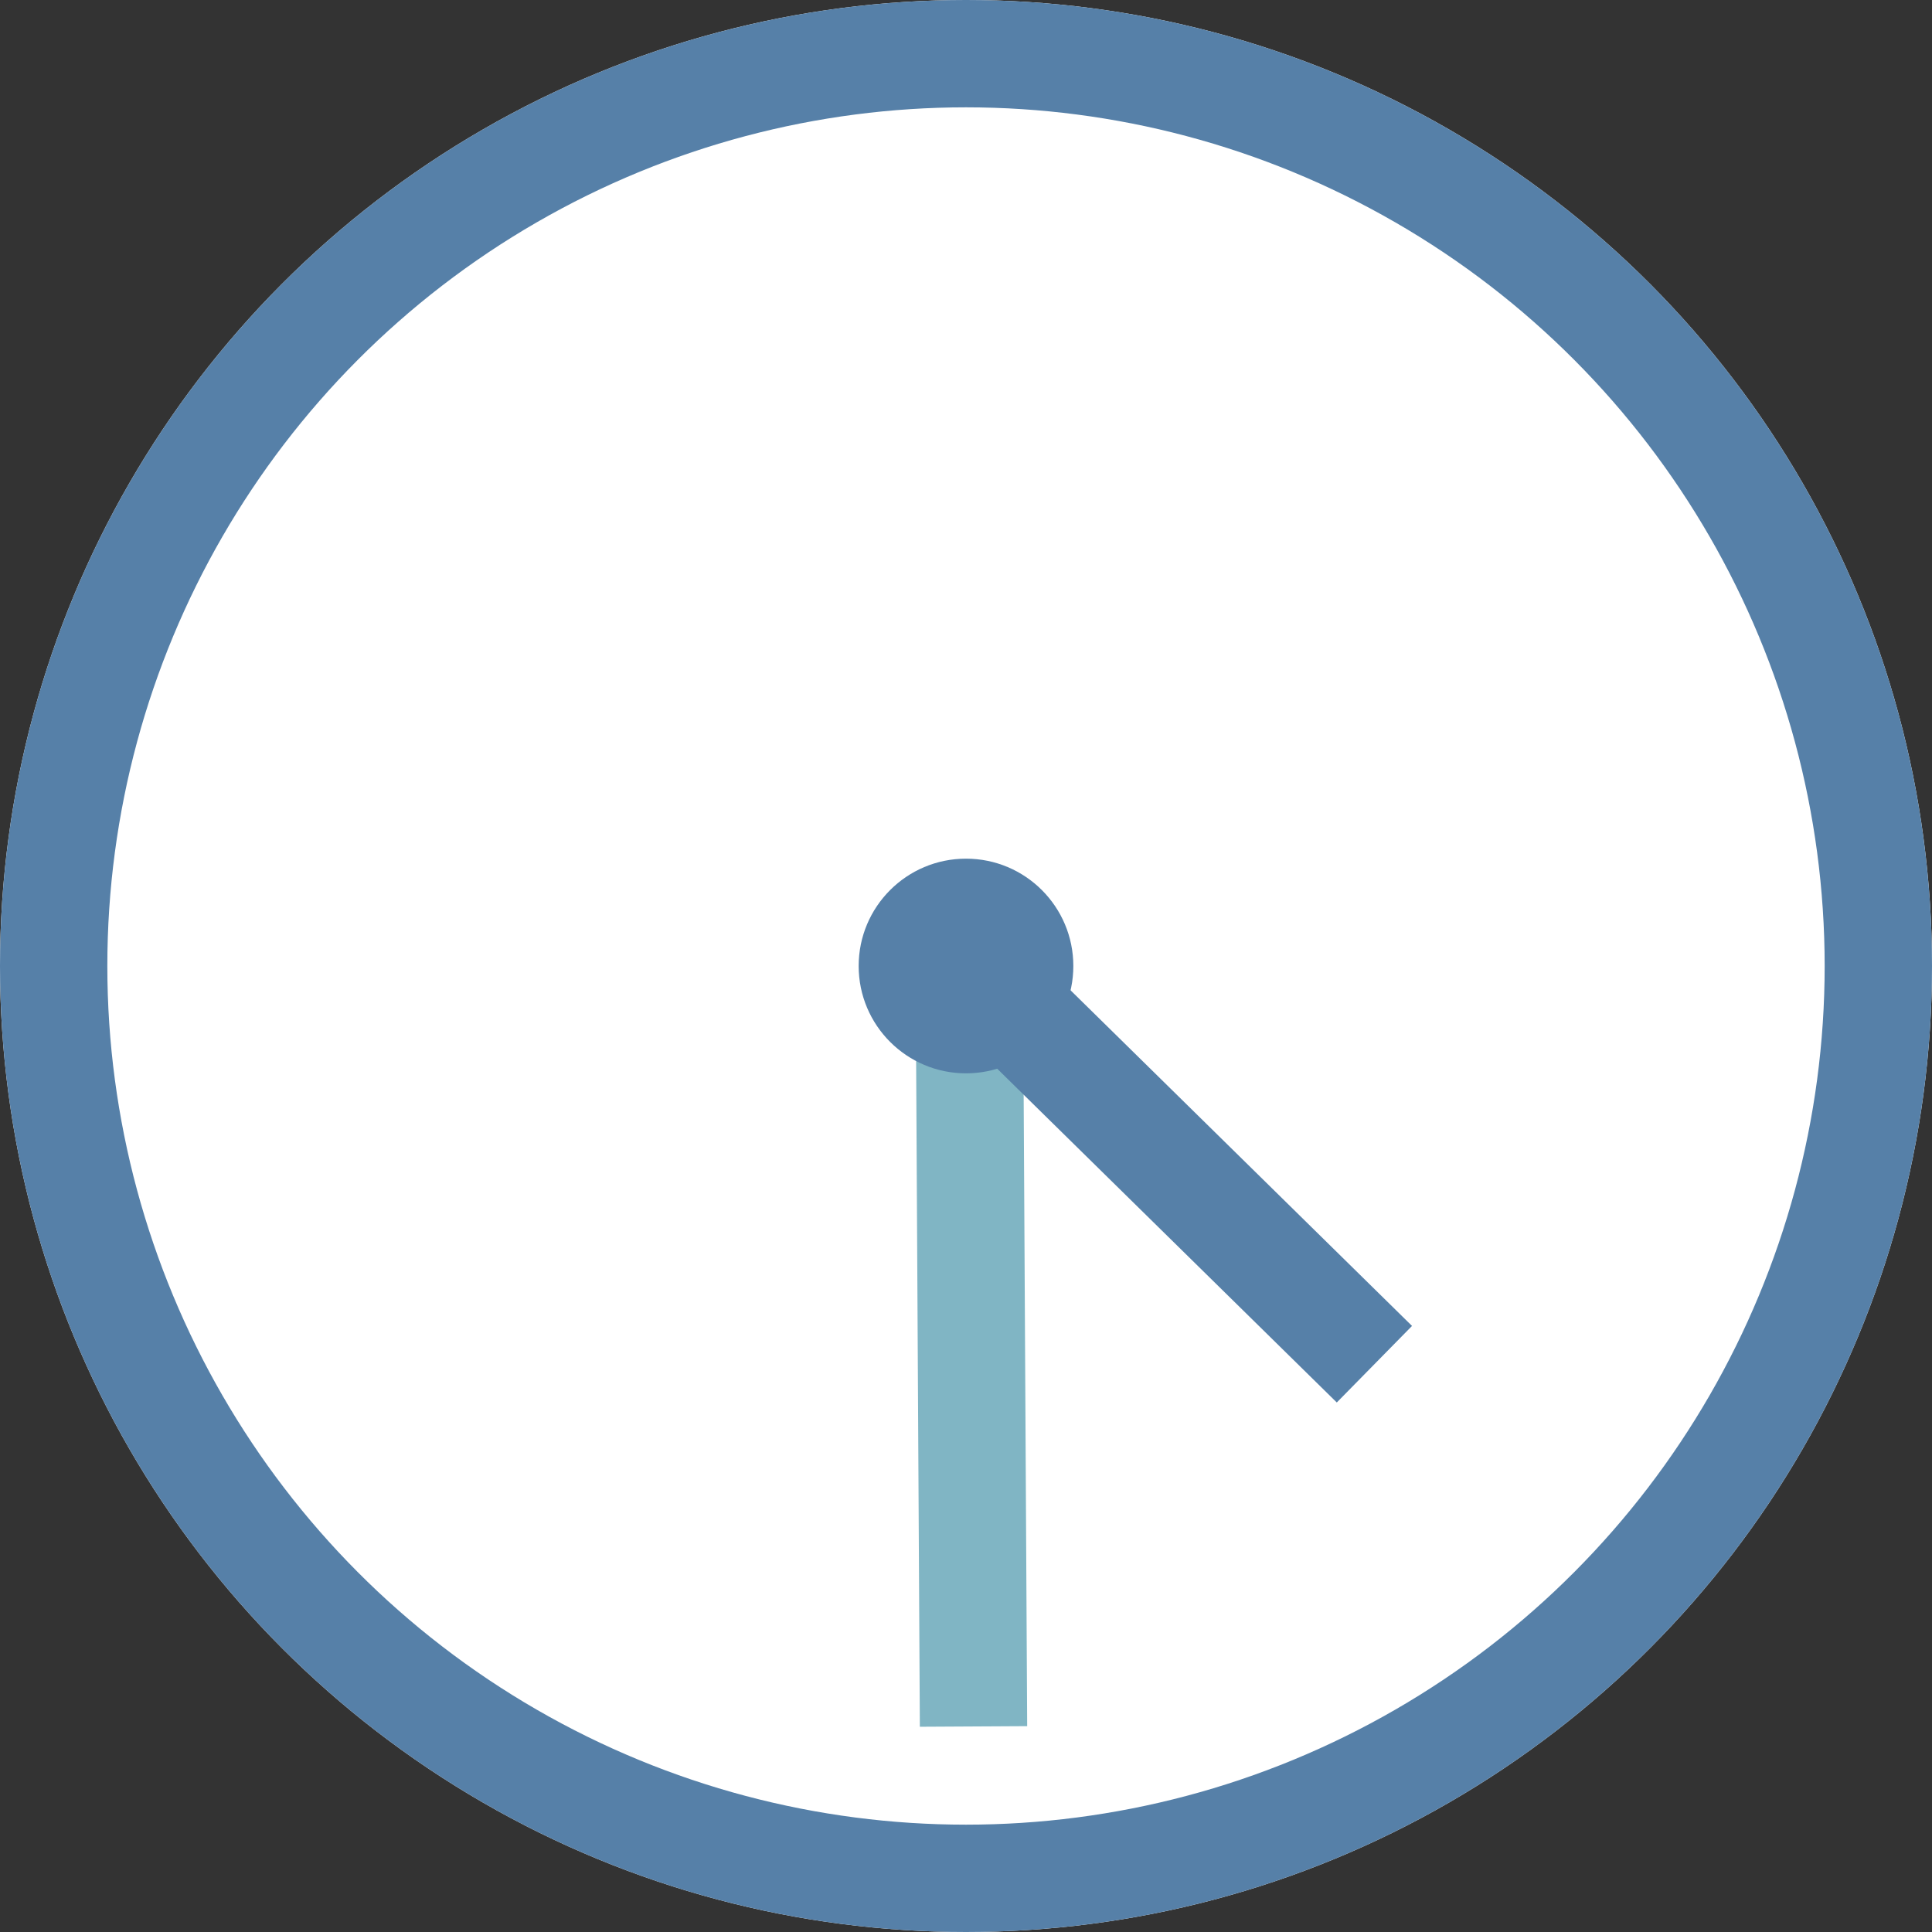
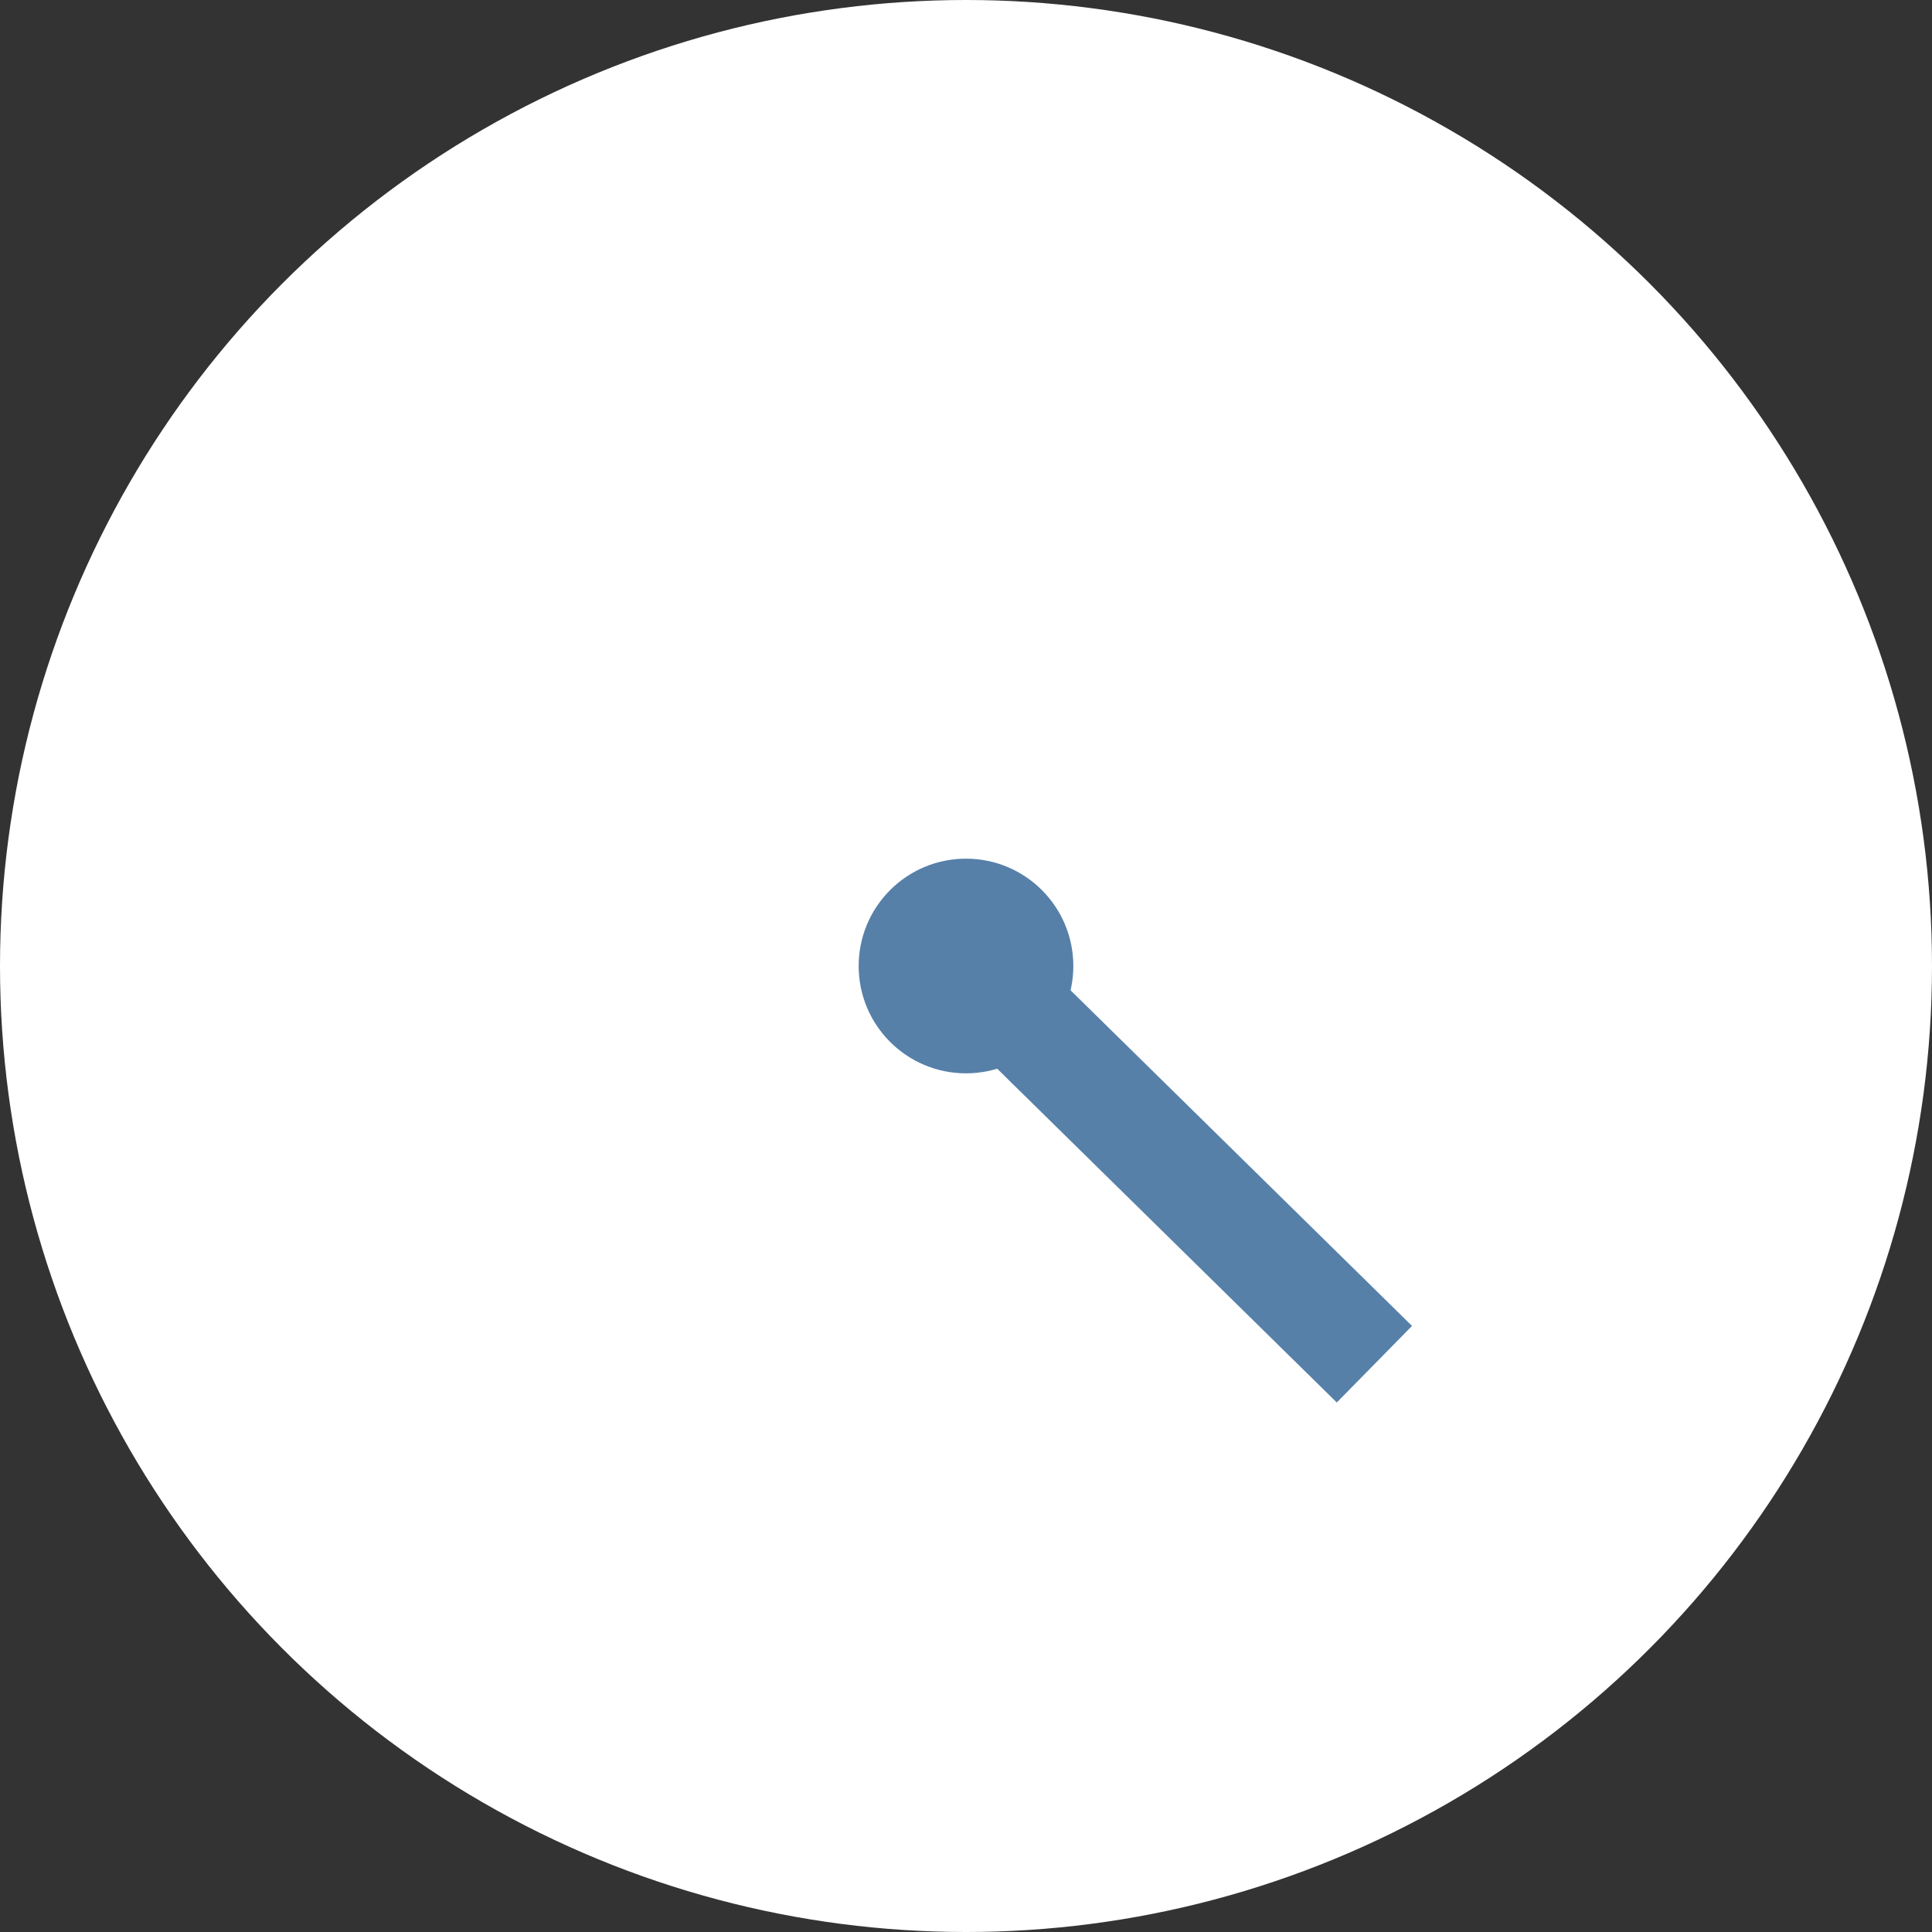
<svg xmlns="http://www.w3.org/2000/svg" id="_レイヤー_2" viewBox="0 0 36 36">
  <rect x="0" y="0" width="36" height="36" fill="#333333" stroke="none" />
  <defs>
    <style>.cls-1{stroke:#5680a8;}.cls-1,.cls-2{fill:none;stroke-width:2px;}.cls-3{fill:#fff;}.cls-4{fill:#5680a8;}.cls-2{stroke:#80b5c4;}</style>
  </defs>
  <g id="_レイヤー_1-2">
    <circle class="cls-3" cx="18" cy="18" r="18" />
-     <circle class="cls-1" cx="18" cy="18" r="17" />
-     <line id="_線_1547" class="cls-2" x1="18.06" y1="17.83" x2="18.14" y2="32.17" />
    <line id="_線_1546" class="cls-1" x1="18.01" y1="17.95" x2="25.61" y2="25.42" />
    <circle id="_楕円形_5" class="cls-4" cx="18" cy="18" r="2" />
  </g>
</svg>